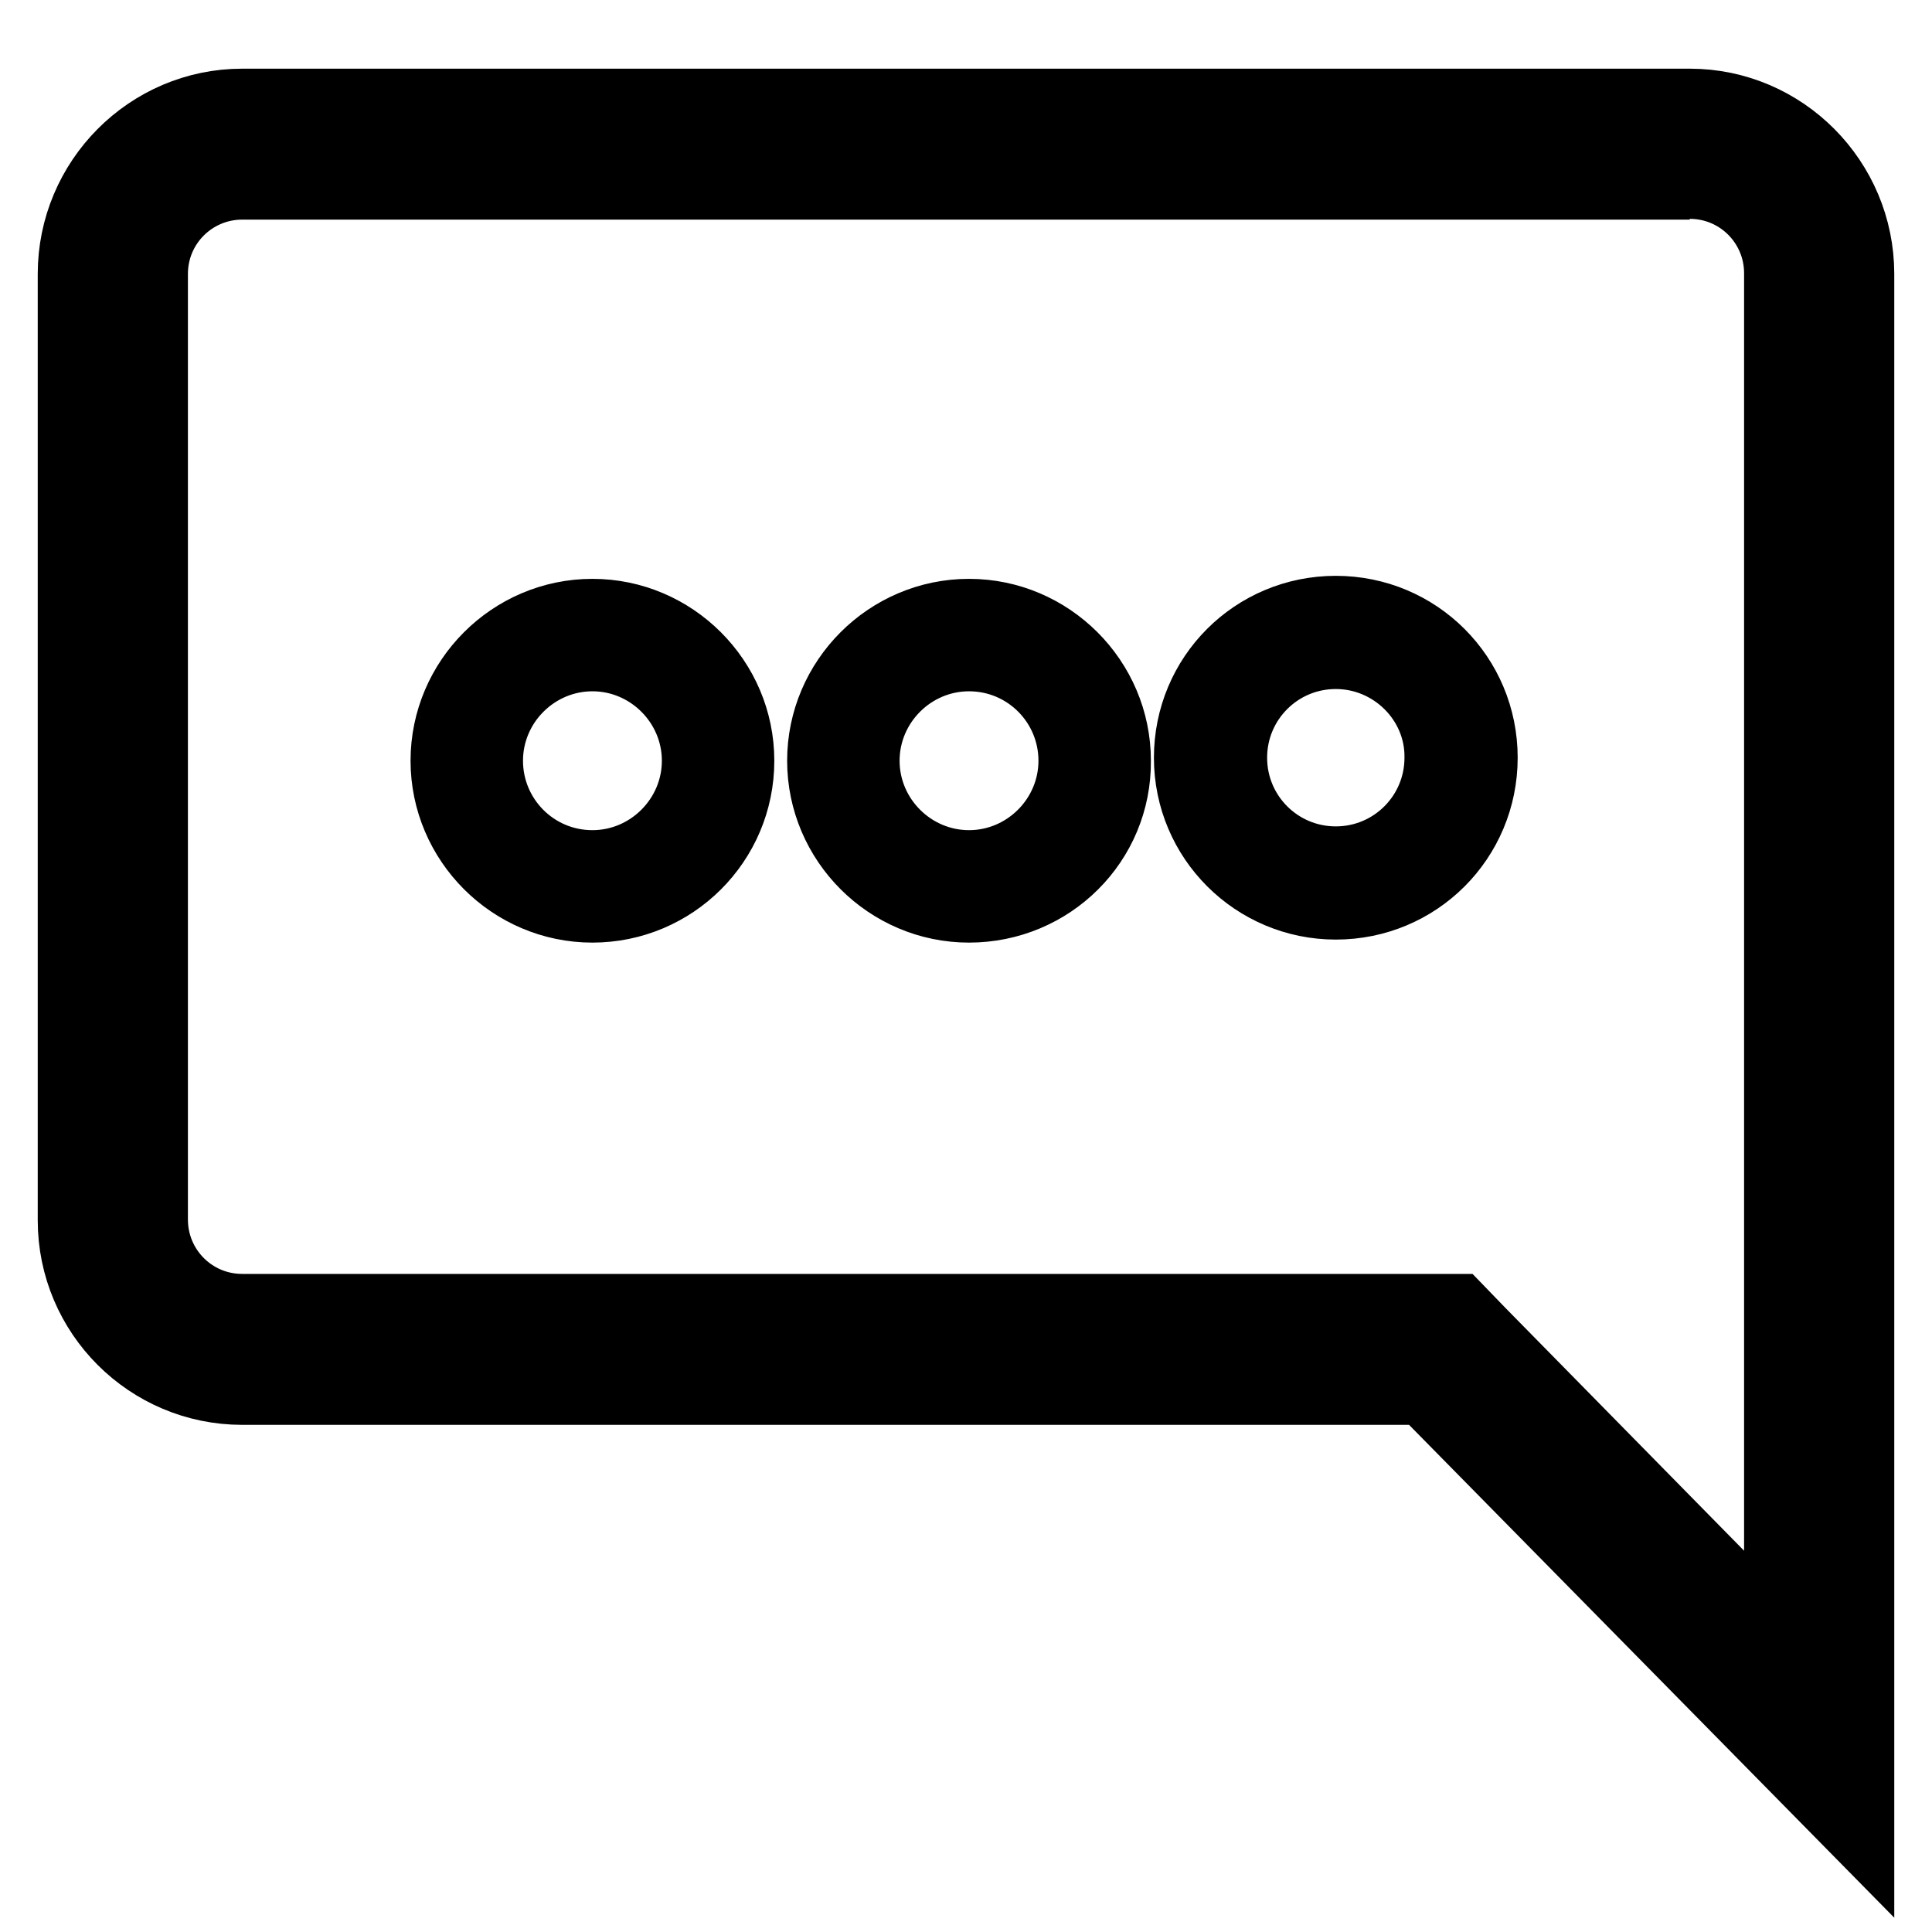
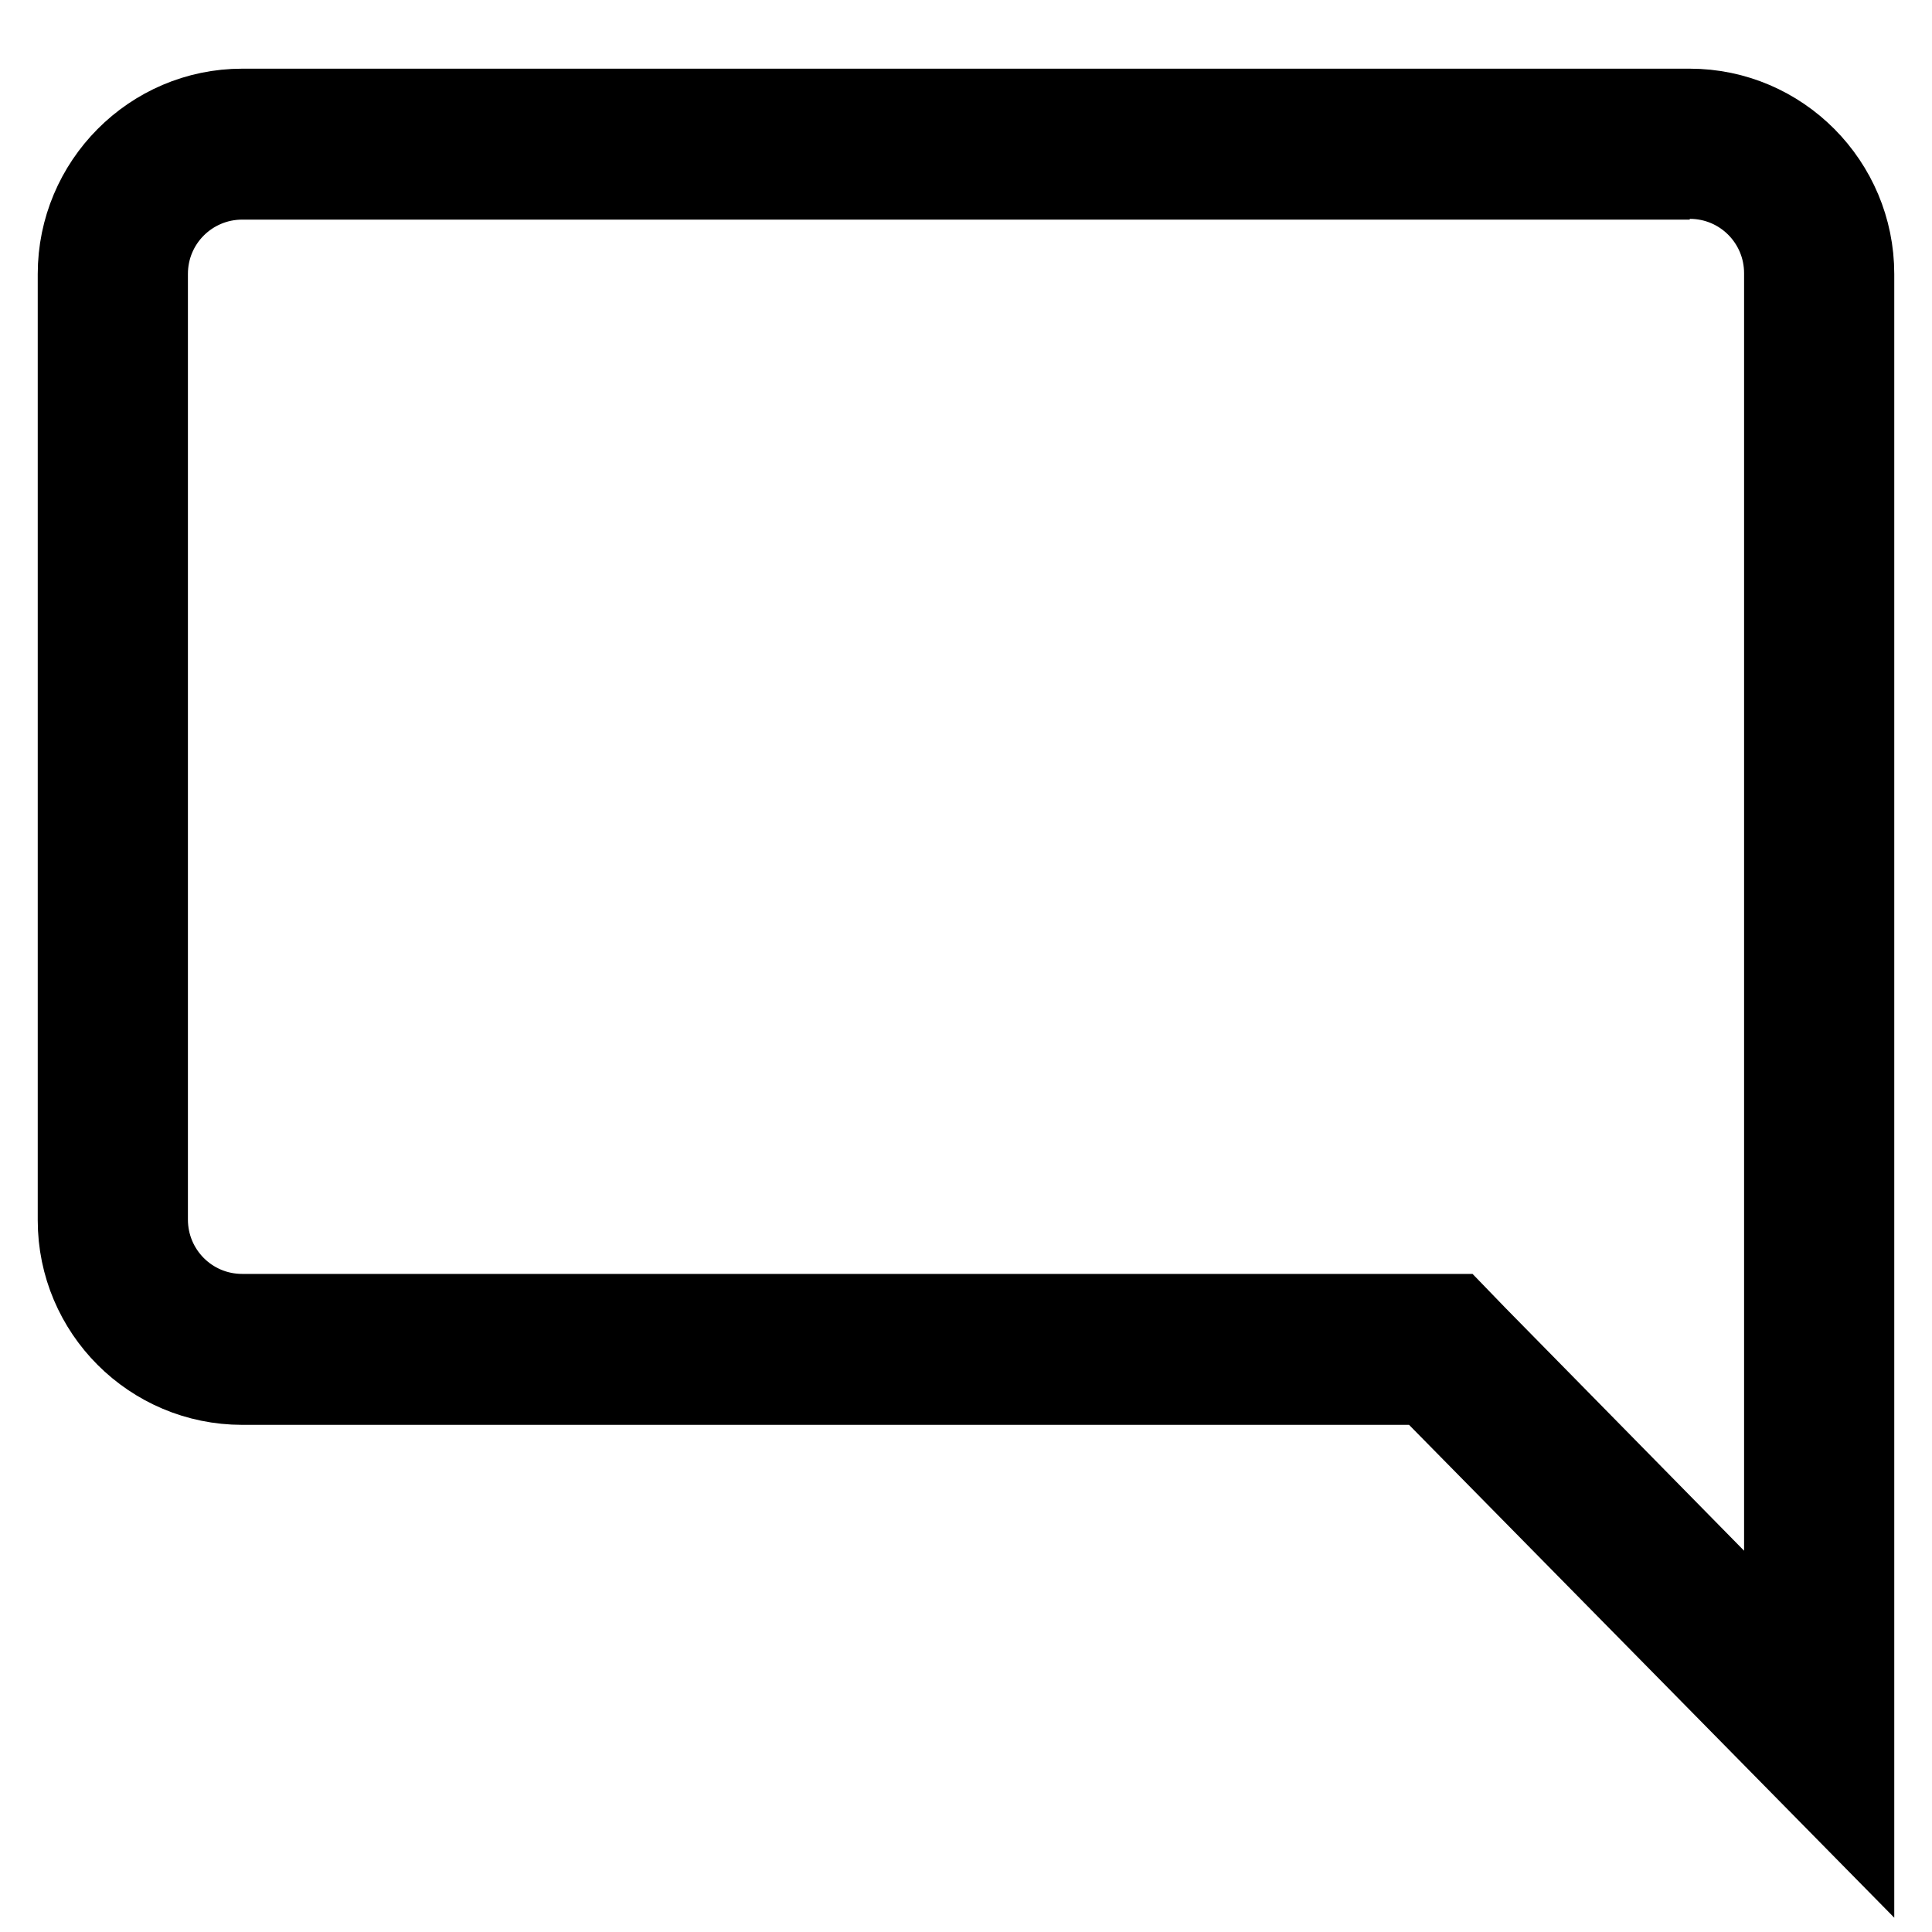
<svg xmlns="http://www.w3.org/2000/svg" version="1.1" x="0px" y="0px" viewBox="0 0 256 256" enable-background="new 0 0 256 256" xml:space="preserve">
  <g>
    <path stroke-width="10" fill-opacity="0" stroke="#000000" d="M223.9,24c6.8,0,12.2,5.5,12.2,12.2v181.5l-40.2-40.9l-2.9-3H32.1c-6.8,0-12.2-5.5-12.2-12.2V36.3 c0-6.8,5.5-12.2,12.2-12.2H223.9 M223.9,14.1H32.1C19.9,14.1,10,24.1,10,36.3v125.4c0,12.2,9.9,22.1,22.1,22.1h156.7l57.2,58.1 V36.3C246,24.1,236.1,14.1,223.9,14.1L223.9,14.1z" />
-     <path stroke-width="10" fill-opacity="0" stroke="#000000" d="M78.5,119.9c-10.5,0-19.1-8.6-19.1-19.1c0-10.5,8.6-19.1,19.1-19.1s19.1,8.6,19.1,19.1 C97.6,111.4,89,119.9,78.5,119.9z M78.5,86.6c-7.8,0-14.2,6.4-14.2,14.2S70.6,115,78.5,115c7.8,0,14.2-6.4,14.2-14.2 C92.7,93,86.3,86.6,78.5,86.6z M128.4,119.9c-10.5,0-19.1-8.6-19.1-19.1c0-10.5,8.6-19.1,19.1-19.1c10.5,0,19.1,8.6,19.1,19.1 C147.6,111.4,139,119.9,128.4,119.9z M128.4,86.6c-7.8,0-14.2,6.4-14.2,14.2s6.4,14.2,14.2,14.2c7.8,0,14.2-6.4,14.2-14.2 C142.6,93,136.3,86.6,128.4,86.6z M177,119.5c-10.5,0-19.1-8.5-19.1-19.1s8.5-19.1,19.1-19.1s19.1,8.5,19.1,19.1 S187.6,119.5,177,119.5z M177,86.3c-7.8,0-14.1,6.3-14.1,14.1c0,7.8,6.3,14.1,14.1,14.1c7.8,0,14.1-6.3,14.1-14.1 C191.2,92.7,184.8,86.3,177,86.3z" />
  </g>
</svg>